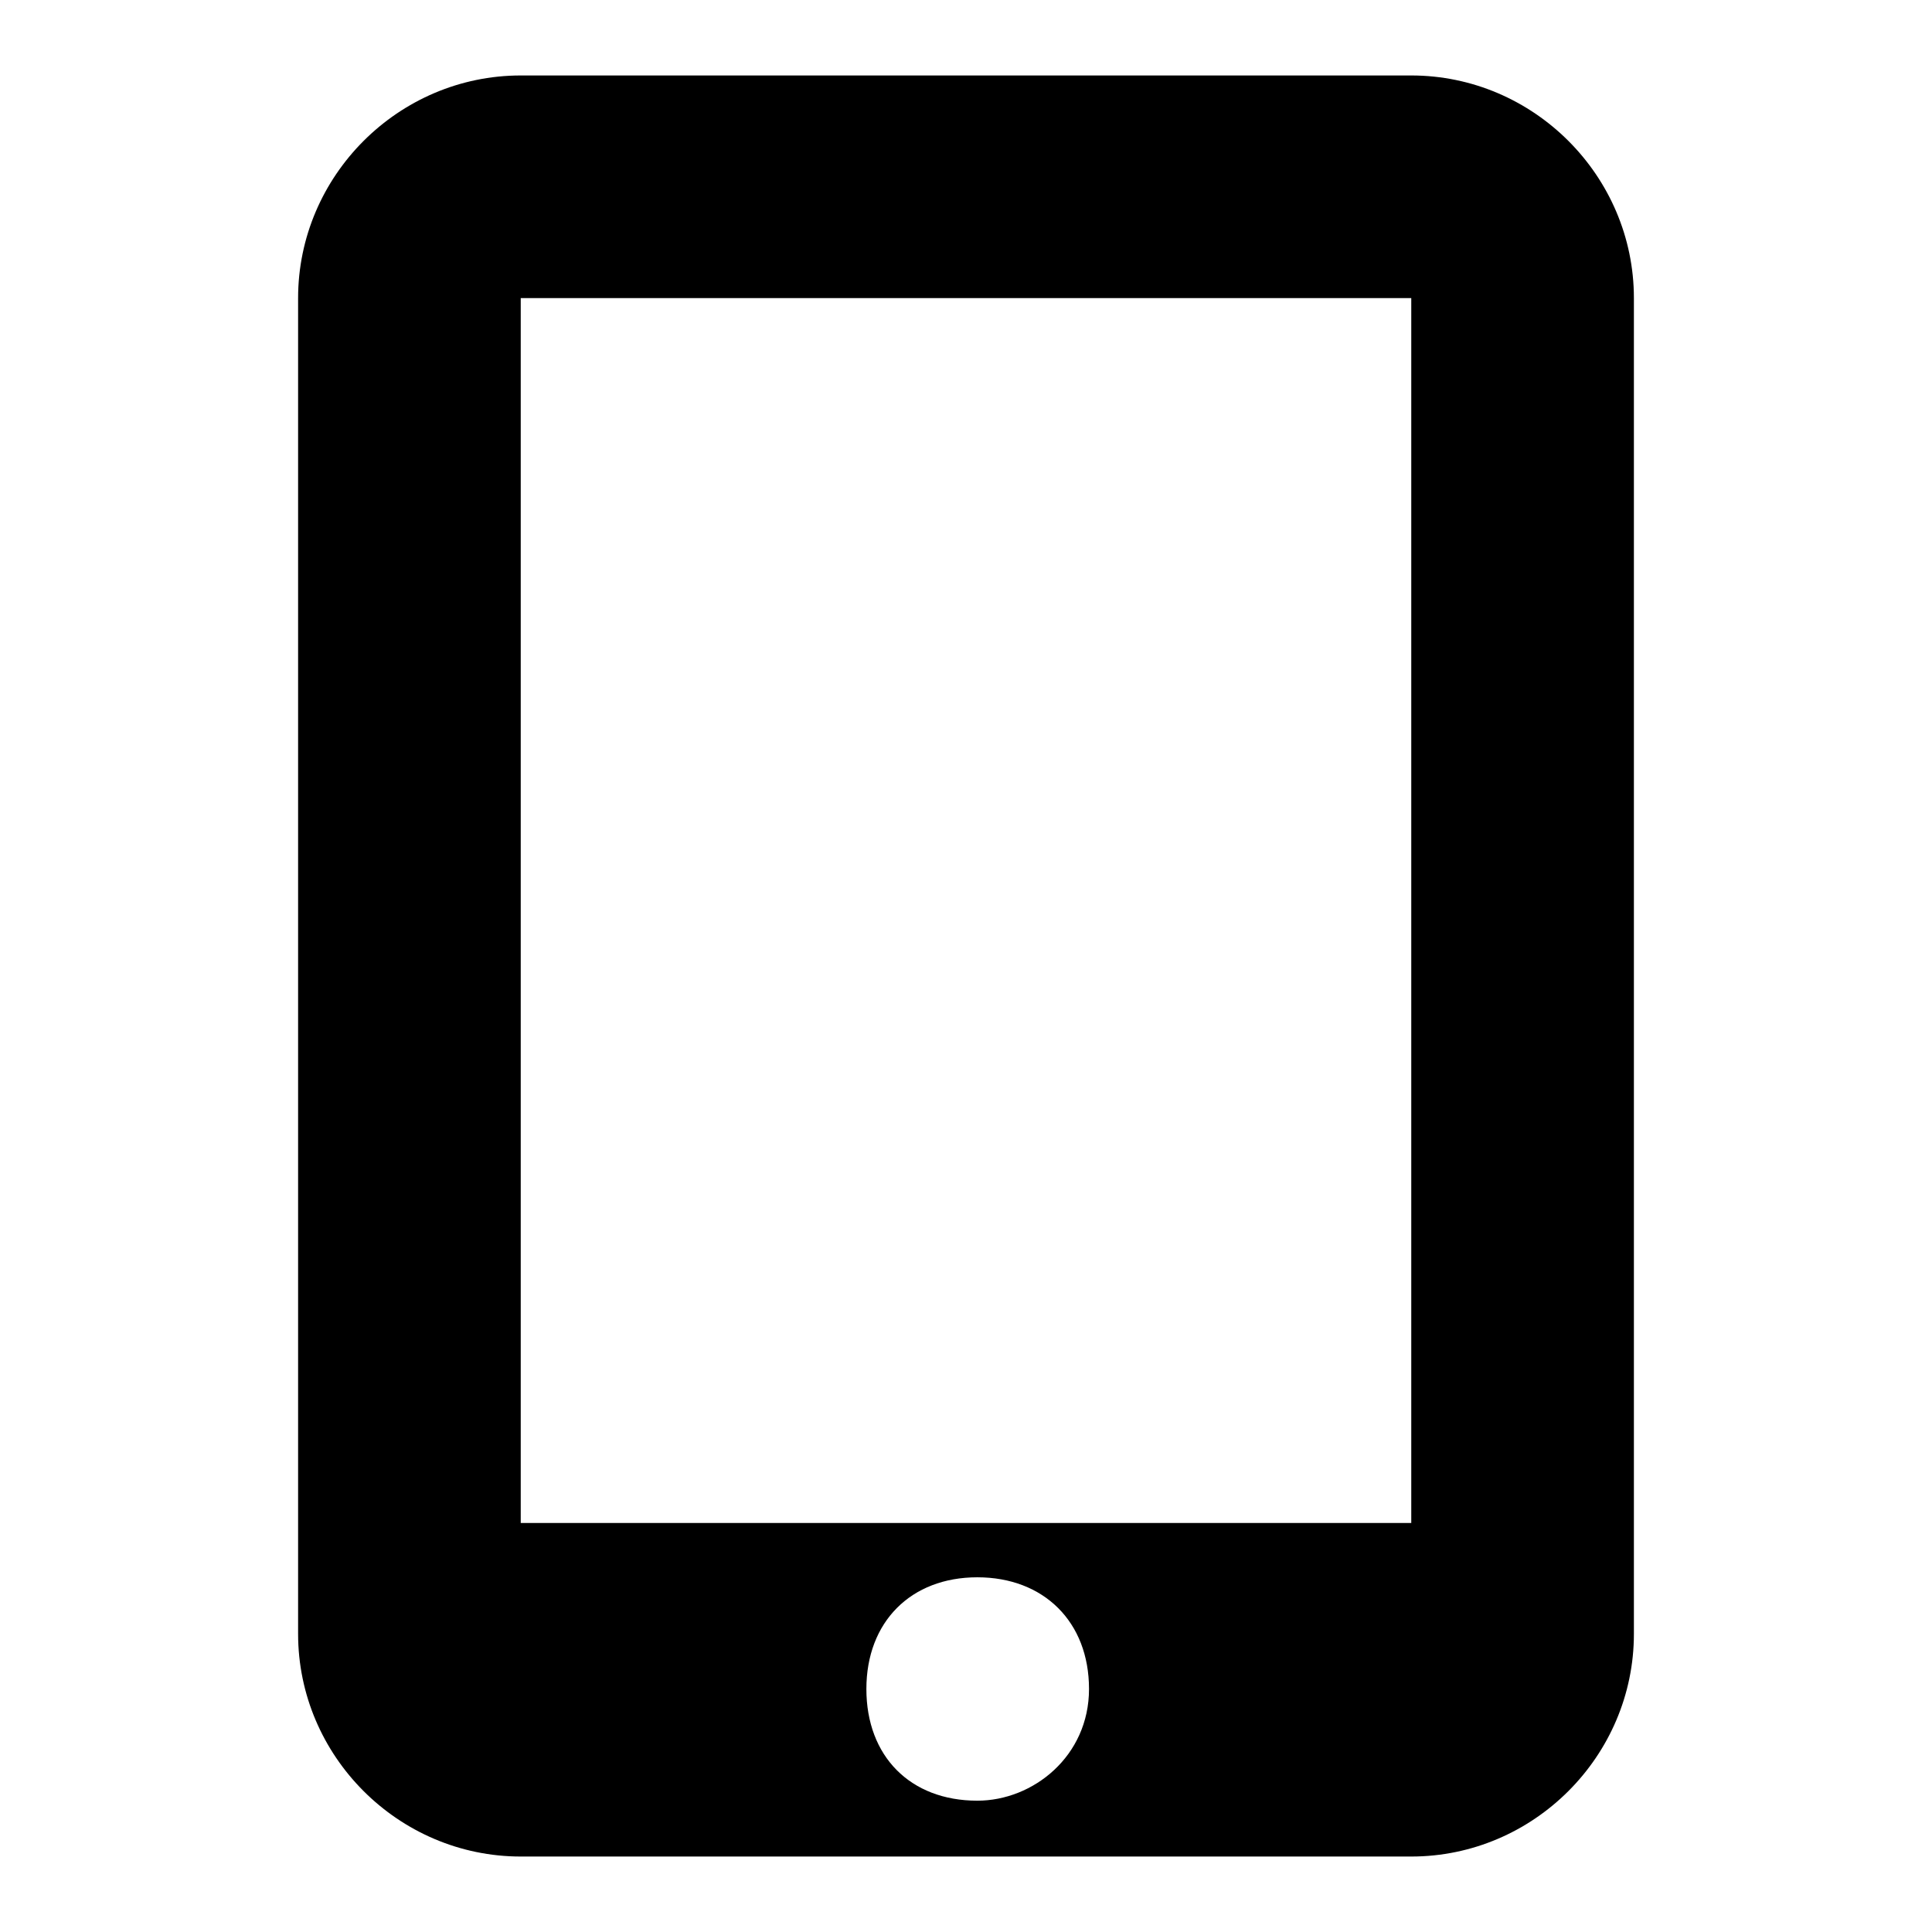
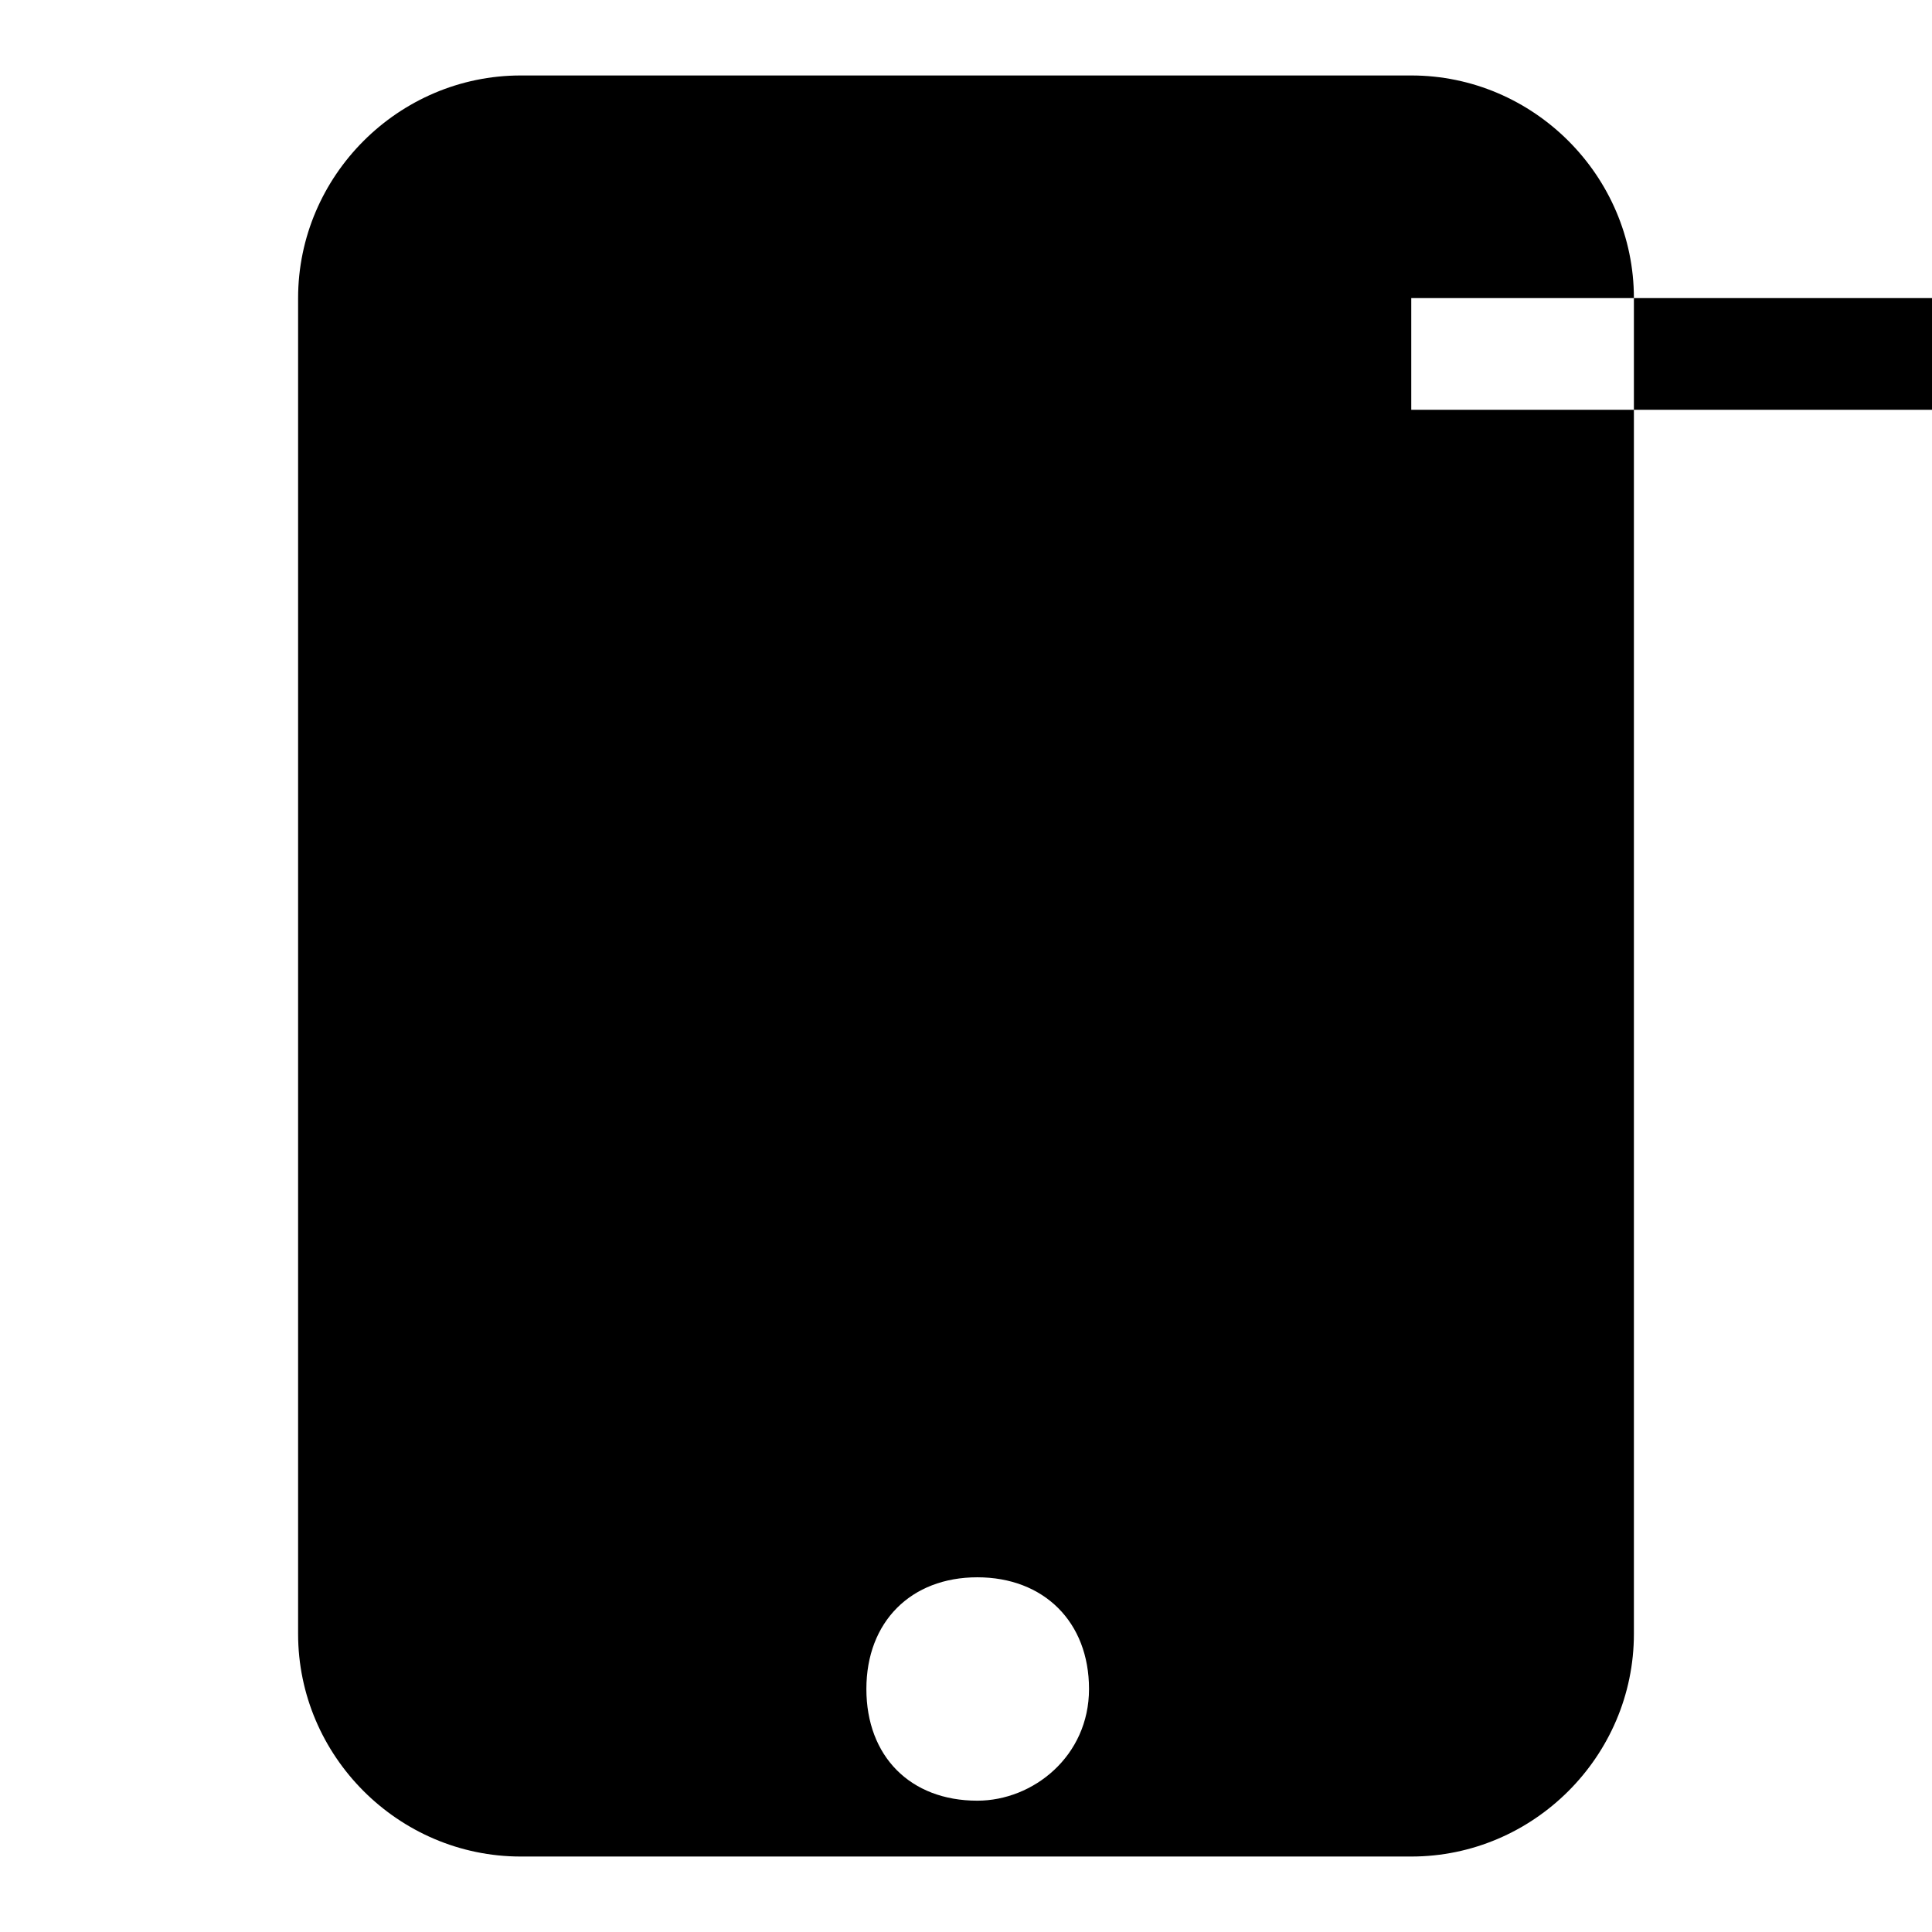
<svg xmlns="http://www.w3.org/2000/svg" version="1.1" x="0px" y="0px" viewBox="0 0 256 256" enable-background="new 0 0 256 256" xml:space="preserve">
  <g>
    <g>
-       <path fill="#000000" d="M39.5,39.5v177c0,16.2,13.3,29.5,29.5,29.5h118c16.2,0,29.5-13.3,29.5-29.5v-177c0-16.2-13.3-29.5-29.5-29.5H69C52.8,10,39.5,23.3,39.5,39.5z M129.5,238.6c-8.9,0-14.7-5.9-14.7-14.8s5.9-14.8,14.7-14.8s14.8,5.9,14.8,14.8S136.9,238.6,129.5,238.6z M187,54.3v147.5H69V54.3V39.5h118V54.3z" />
+       <path fill="#000000" d="M39.5,39.5v177c0,16.2,13.3,29.5,29.5,29.5h118c16.2,0,29.5-13.3,29.5-29.5v-177c0-16.2-13.3-29.5-29.5-29.5H69C52.8,10,39.5,23.3,39.5,39.5z M129.5,238.6c-8.9,0-14.7-5.9-14.7-14.8s5.9-14.8,14.7-14.8s14.8,5.9,14.8,14.8S136.9,238.6,129.5,238.6z M187,54.3v147.5V54.3V39.5h118V54.3z" />
    </g>
  </g>
</svg>